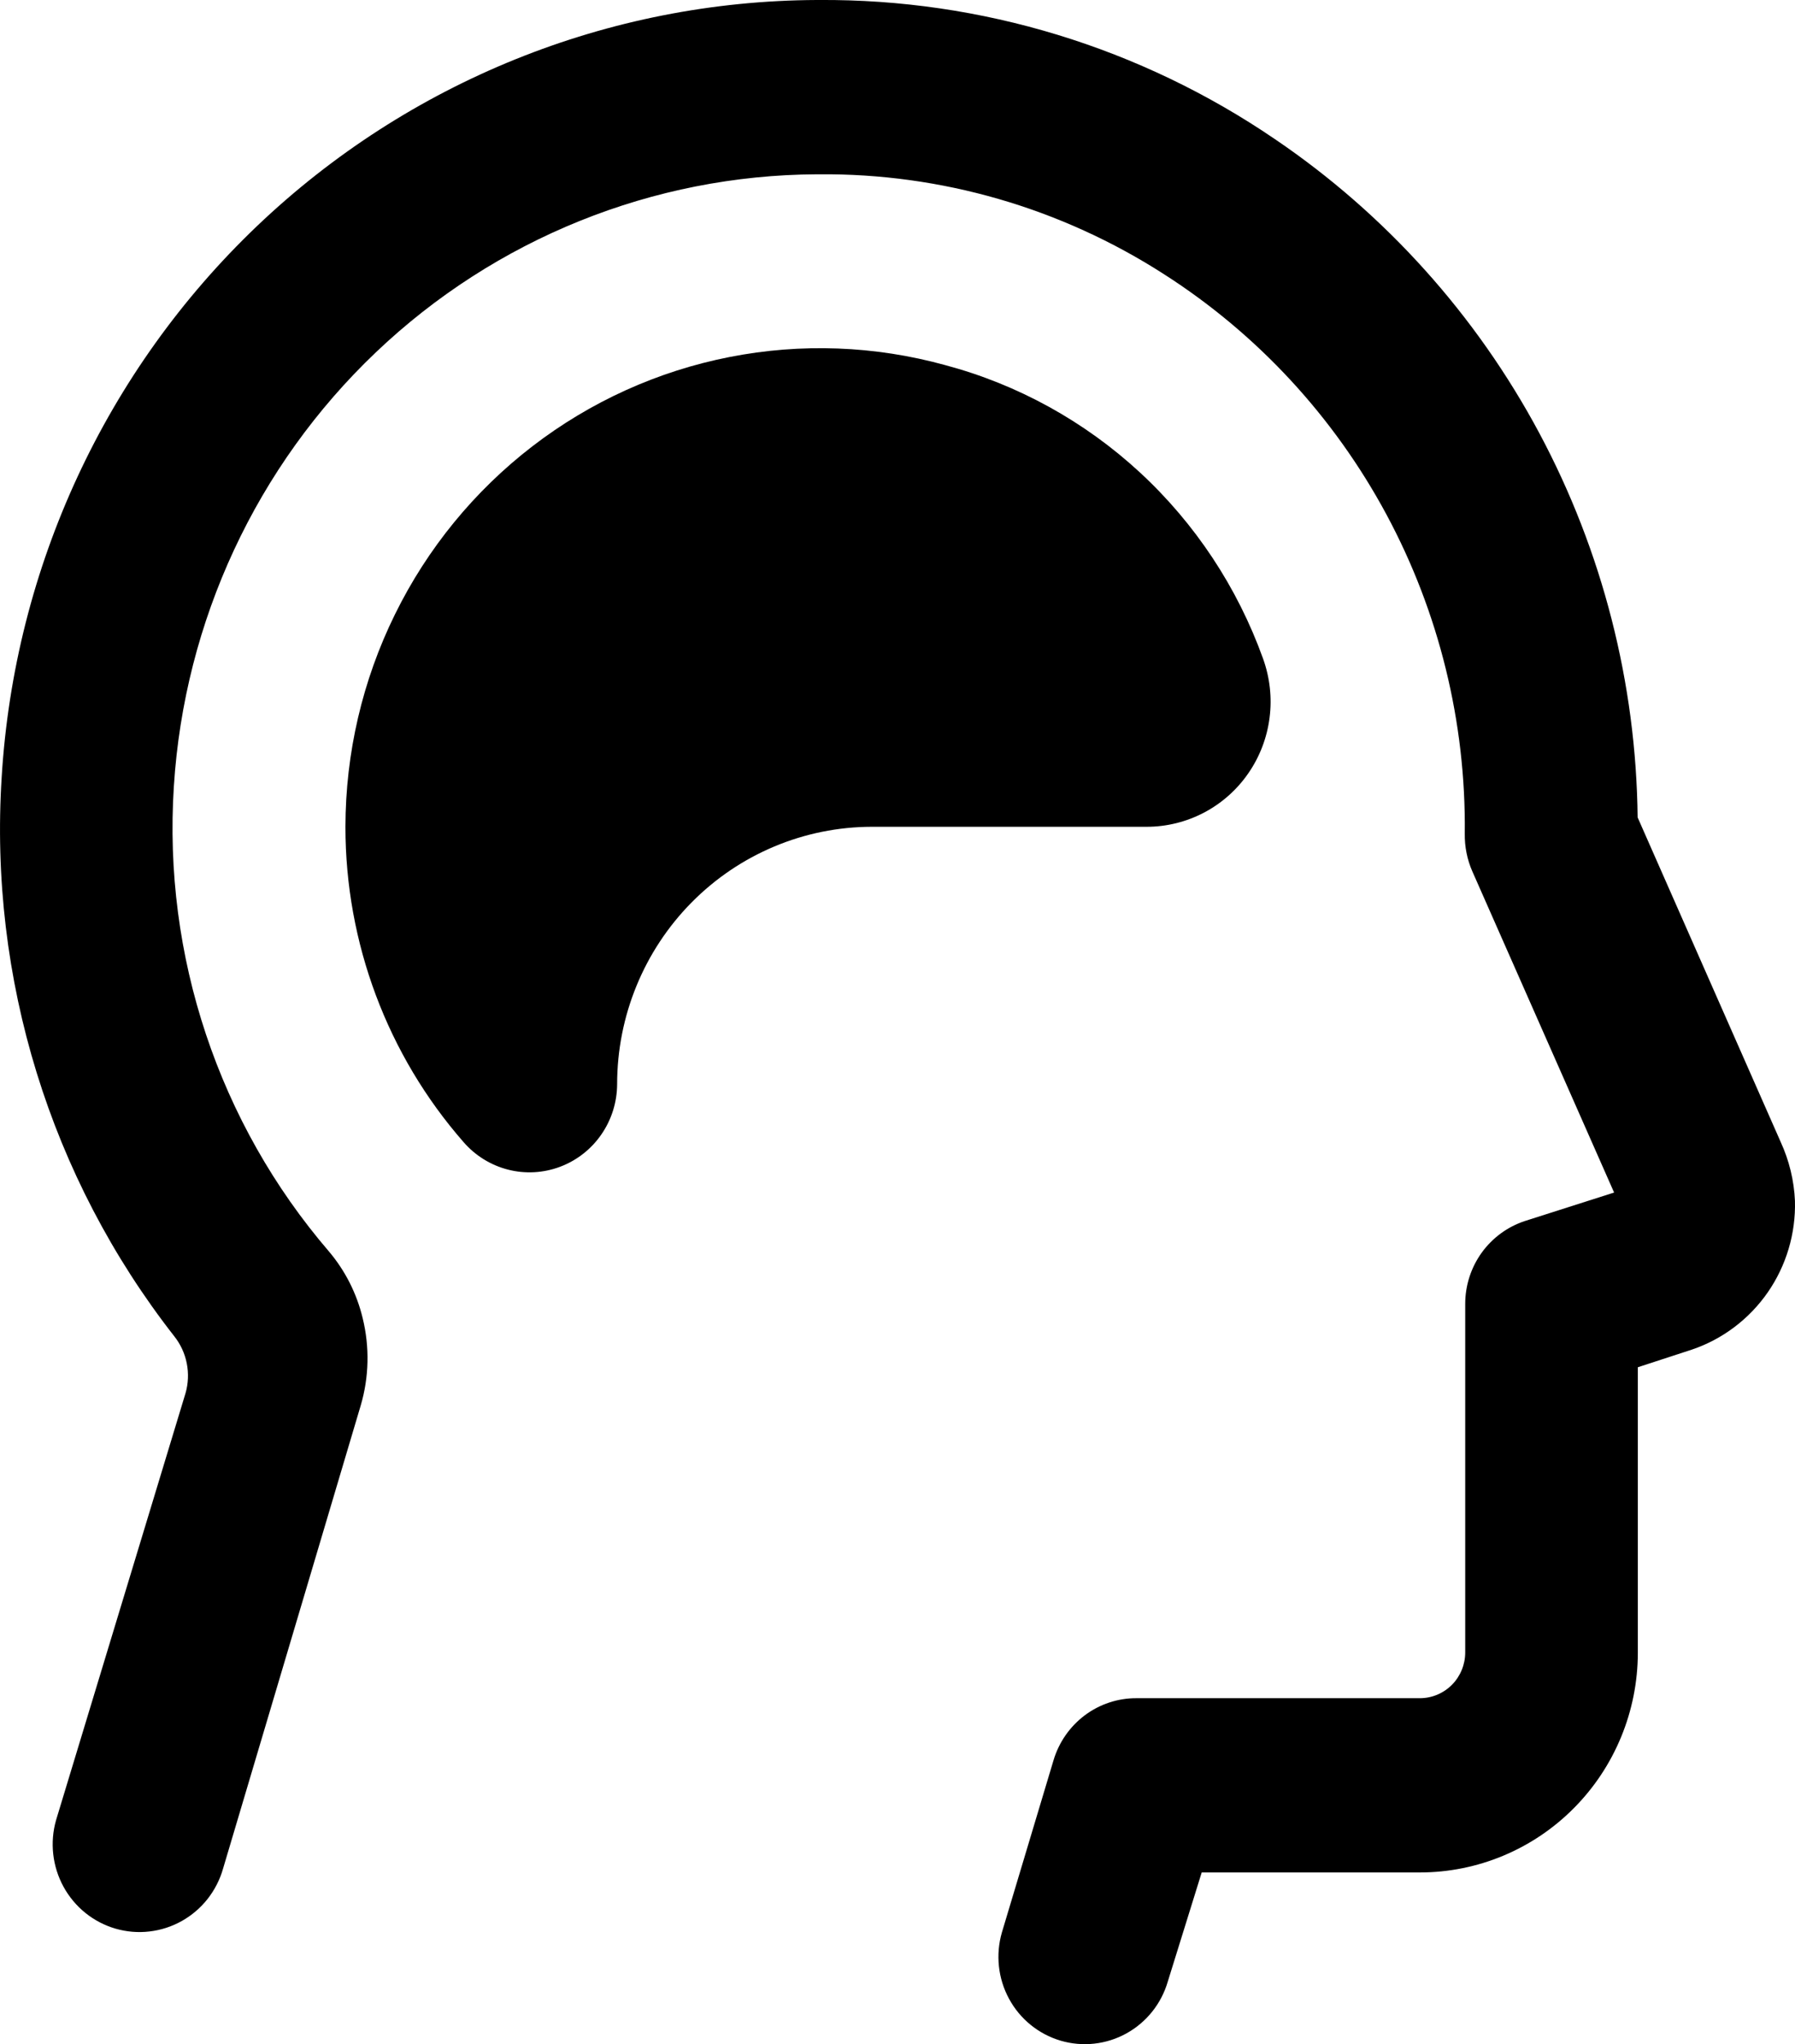
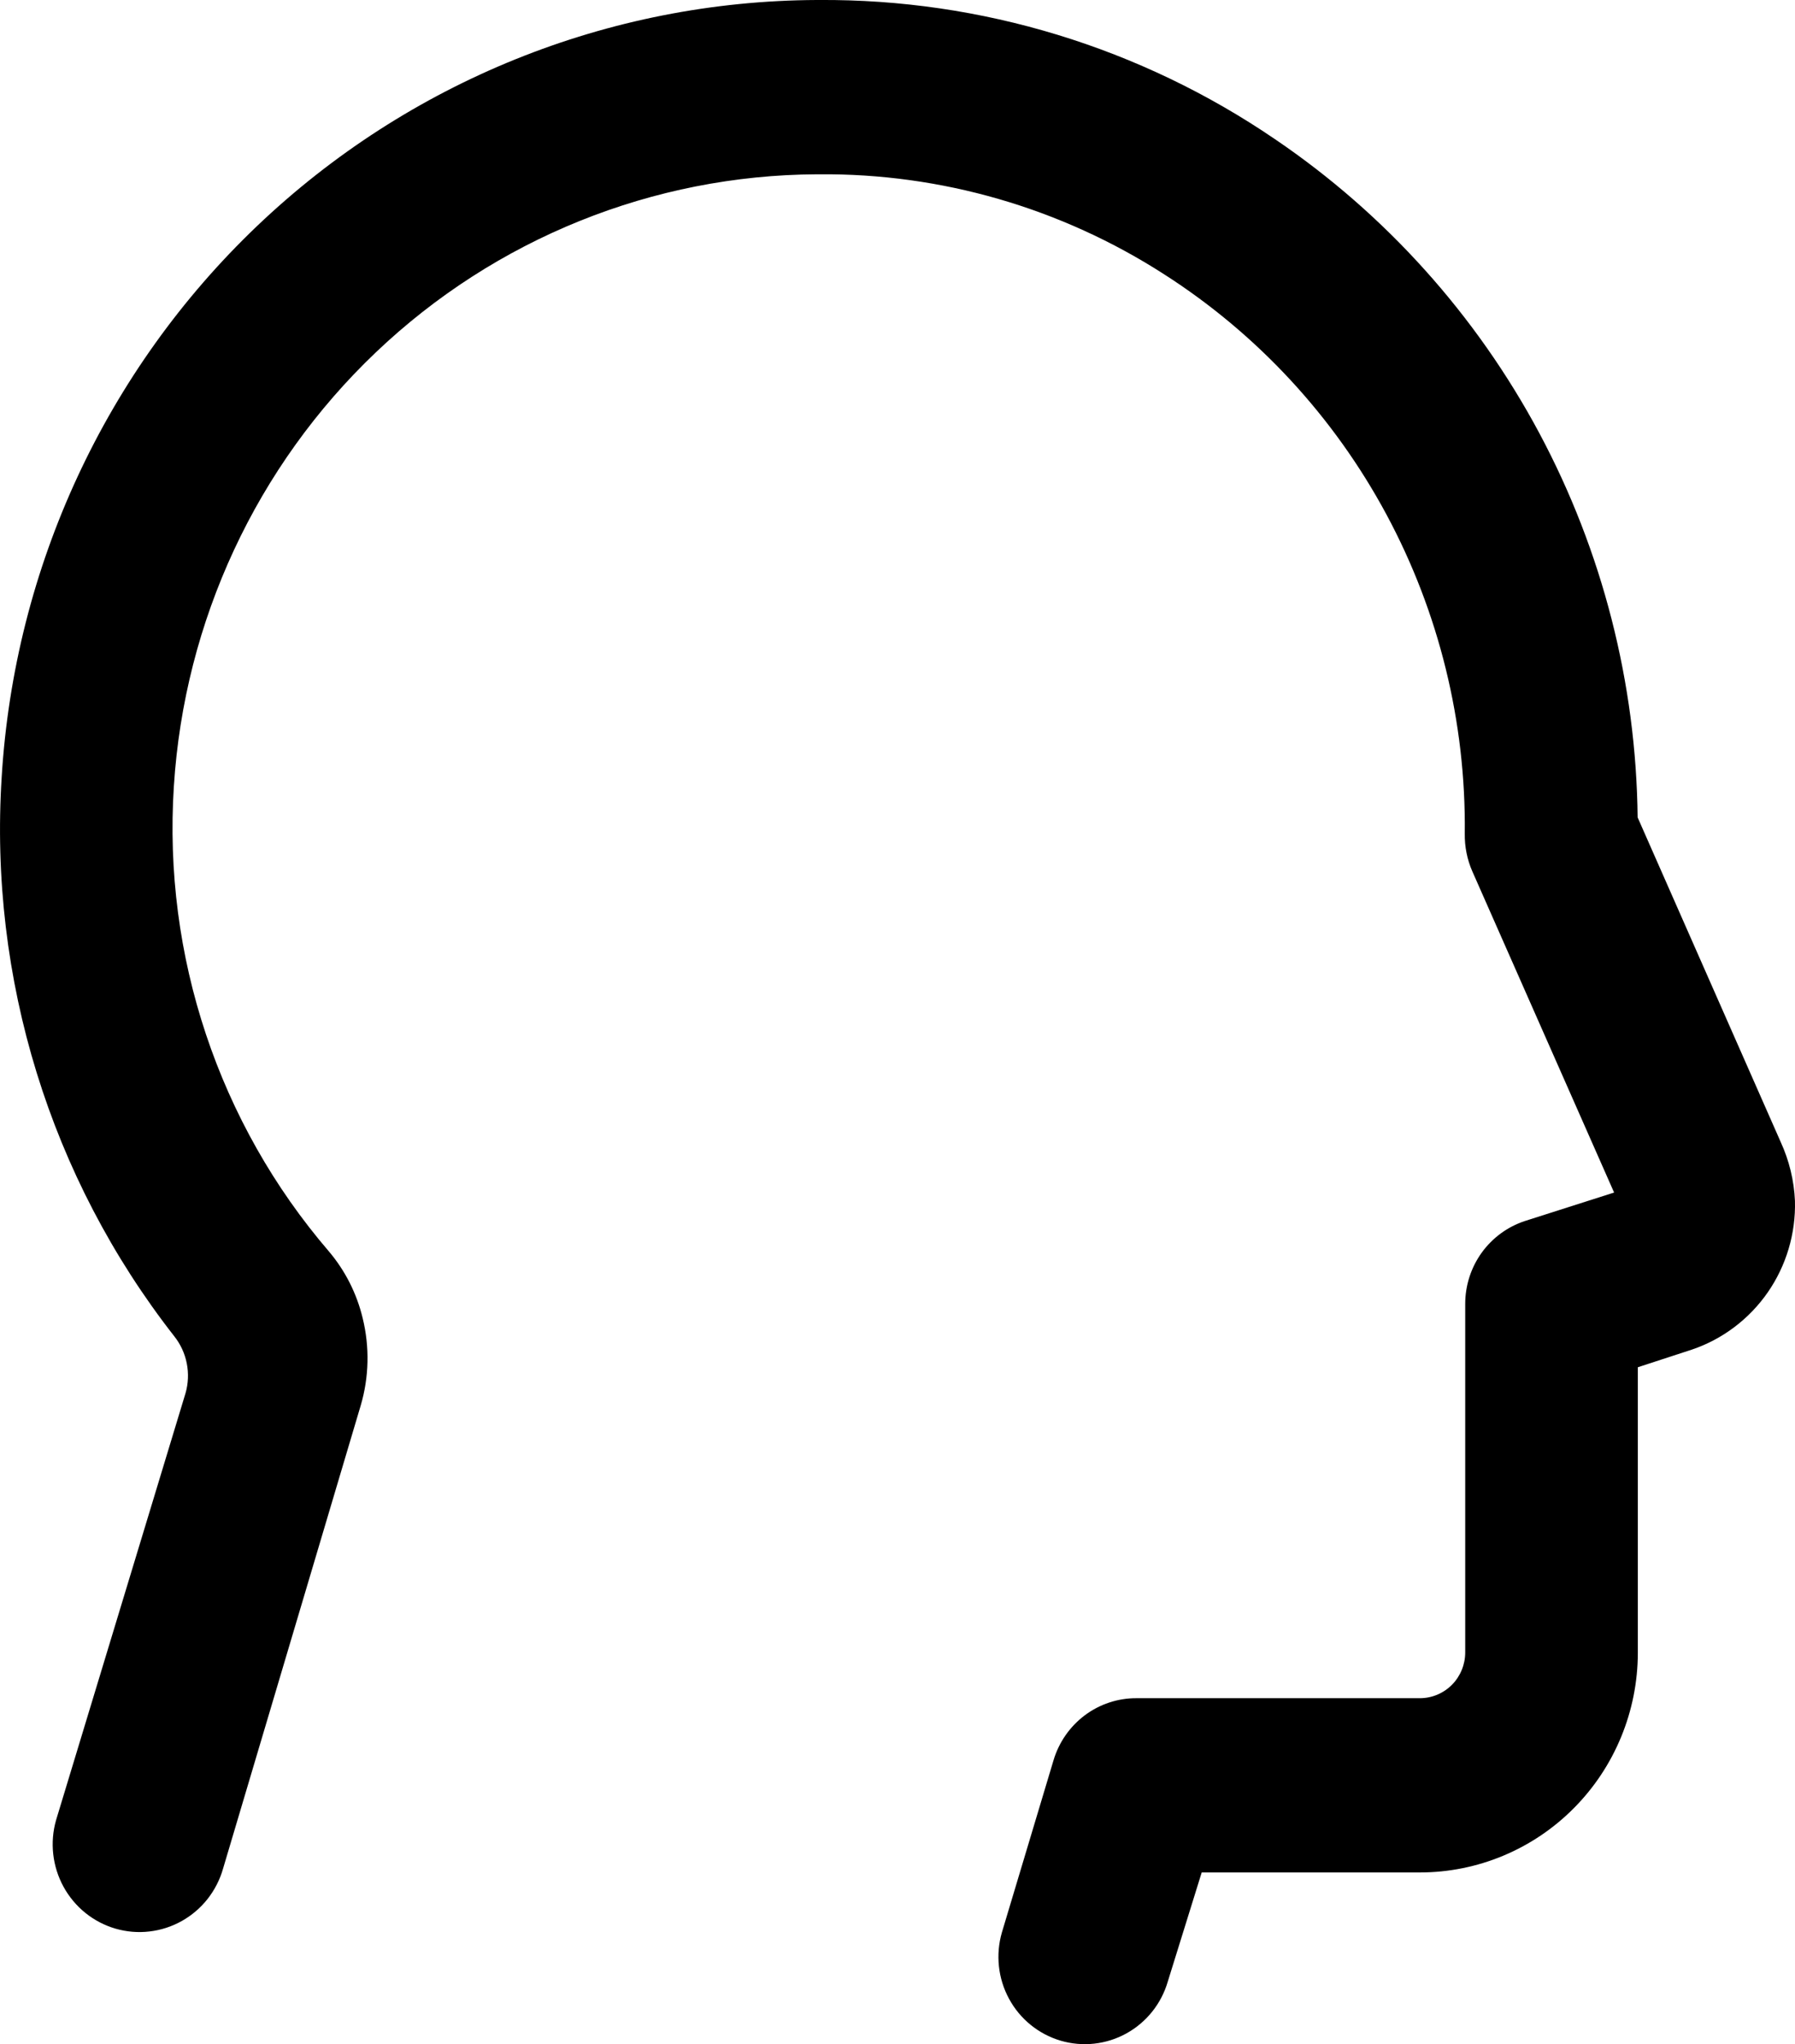
<svg xmlns="http://www.w3.org/2000/svg" width="36" height="41" viewBox="0 0 36 41" fill="none">
  <path d="M33.93 27.07L32.848 27.423V33.156C32.845 34.324 32.383 35.444 31.563 36.268C30.744 37.093 29.634 37.556 28.477 37.556H24.101L23.422 39.741C23.293 40.187 22.994 40.562 22.59 40.785C22.187 41.008 21.712 41.06 21.271 40.93C20.829 40.799 20.457 40.497 20.237 40.09C20.016 39.683 19.965 39.203 20.094 38.758L21.128 35.31C21.235 34.948 21.455 34.631 21.755 34.405C22.055 34.18 22.42 34.059 22.794 34.061H28.477C28.718 34.061 28.949 33.964 29.12 33.792C29.29 33.62 29.386 33.386 29.386 33.143V26.152C29.386 25.783 29.502 25.424 29.716 25.126C29.931 24.828 30.233 24.606 30.58 24.491L32.372 23.919L29.529 17.478C29.424 17.239 29.373 16.98 29.377 16.718C29.402 14.485 28.861 12.282 27.806 10.319C26.751 8.356 25.216 6.698 23.348 5.502C21.281 4.171 18.875 3.474 16.424 3.496H16.385C13.095 3.511 9.933 4.787 7.539 7.066C5.145 9.344 3.697 12.455 3.487 15.77C3.268 19.173 4.386 22.527 6.599 25.103C6.925 25.489 7.156 25.947 7.274 26.44C7.415 27.016 7.402 27.619 7.235 28.188L4.474 37.478C4.411 37.7 4.305 37.907 4.163 38.088C4.02 38.269 3.844 38.419 3.644 38.531C3.444 38.643 3.224 38.714 2.996 38.74C2.769 38.767 2.539 38.747 2.319 38.684C2.099 38.62 1.893 38.513 1.714 38.369C1.535 38.225 1.386 38.047 1.275 37.845C1.164 37.643 1.094 37.421 1.068 37.192C1.042 36.962 1.061 36.73 1.124 36.508L3.721 27.943C3.777 27.749 3.785 27.544 3.746 27.346C3.707 27.147 3.621 26.961 3.496 26.803C1.009 23.623 -0.224 19.626 0.034 15.582C0.291 11.375 2.123 7.425 5.158 4.531C8.194 1.638 12.206 0.018 16.38 0H16.424C19.683 -0.022 22.872 0.951 25.573 2.793C27.786 4.295 29.605 6.318 30.872 8.687C32.138 11.057 32.815 13.702 32.844 16.395L35.713 22.905C35.883 23.276 35.981 23.677 35.999 24.085C36.017 24.741 35.825 25.385 35.453 25.922C35.08 26.459 34.546 26.862 33.93 27.07Z" fill="black" />
-   <path d="M6.928 16.583C6.93 15.105 7.269 13.648 7.92 12.325C8.57 11.001 9.514 9.847 10.678 8.951C11.841 8.056 13.194 7.443 14.63 7.161C16.067 6.878 17.548 6.934 18.96 7.324C20.413 7.712 21.753 8.451 22.862 9.476C23.971 10.501 24.818 11.782 25.331 13.209C25.468 13.589 25.514 13.996 25.462 14.396C25.411 14.797 25.265 15.179 25.036 15.51C24.807 15.842 24.502 16.112 24.147 16.299C23.792 16.485 23.398 16.583 22.998 16.583H17.484C16.129 16.585 14.83 17.13 13.872 18.099C12.915 19.067 12.377 20.379 12.377 21.747C12.375 22.108 12.265 22.459 12.06 22.755C11.856 23.051 11.567 23.276 11.233 23.402C10.898 23.528 10.533 23.548 10.187 23.459C9.841 23.37 9.53 23.177 9.295 22.905C7.769 21.16 6.927 18.911 6.928 16.583Z" fill="black" />
</svg>